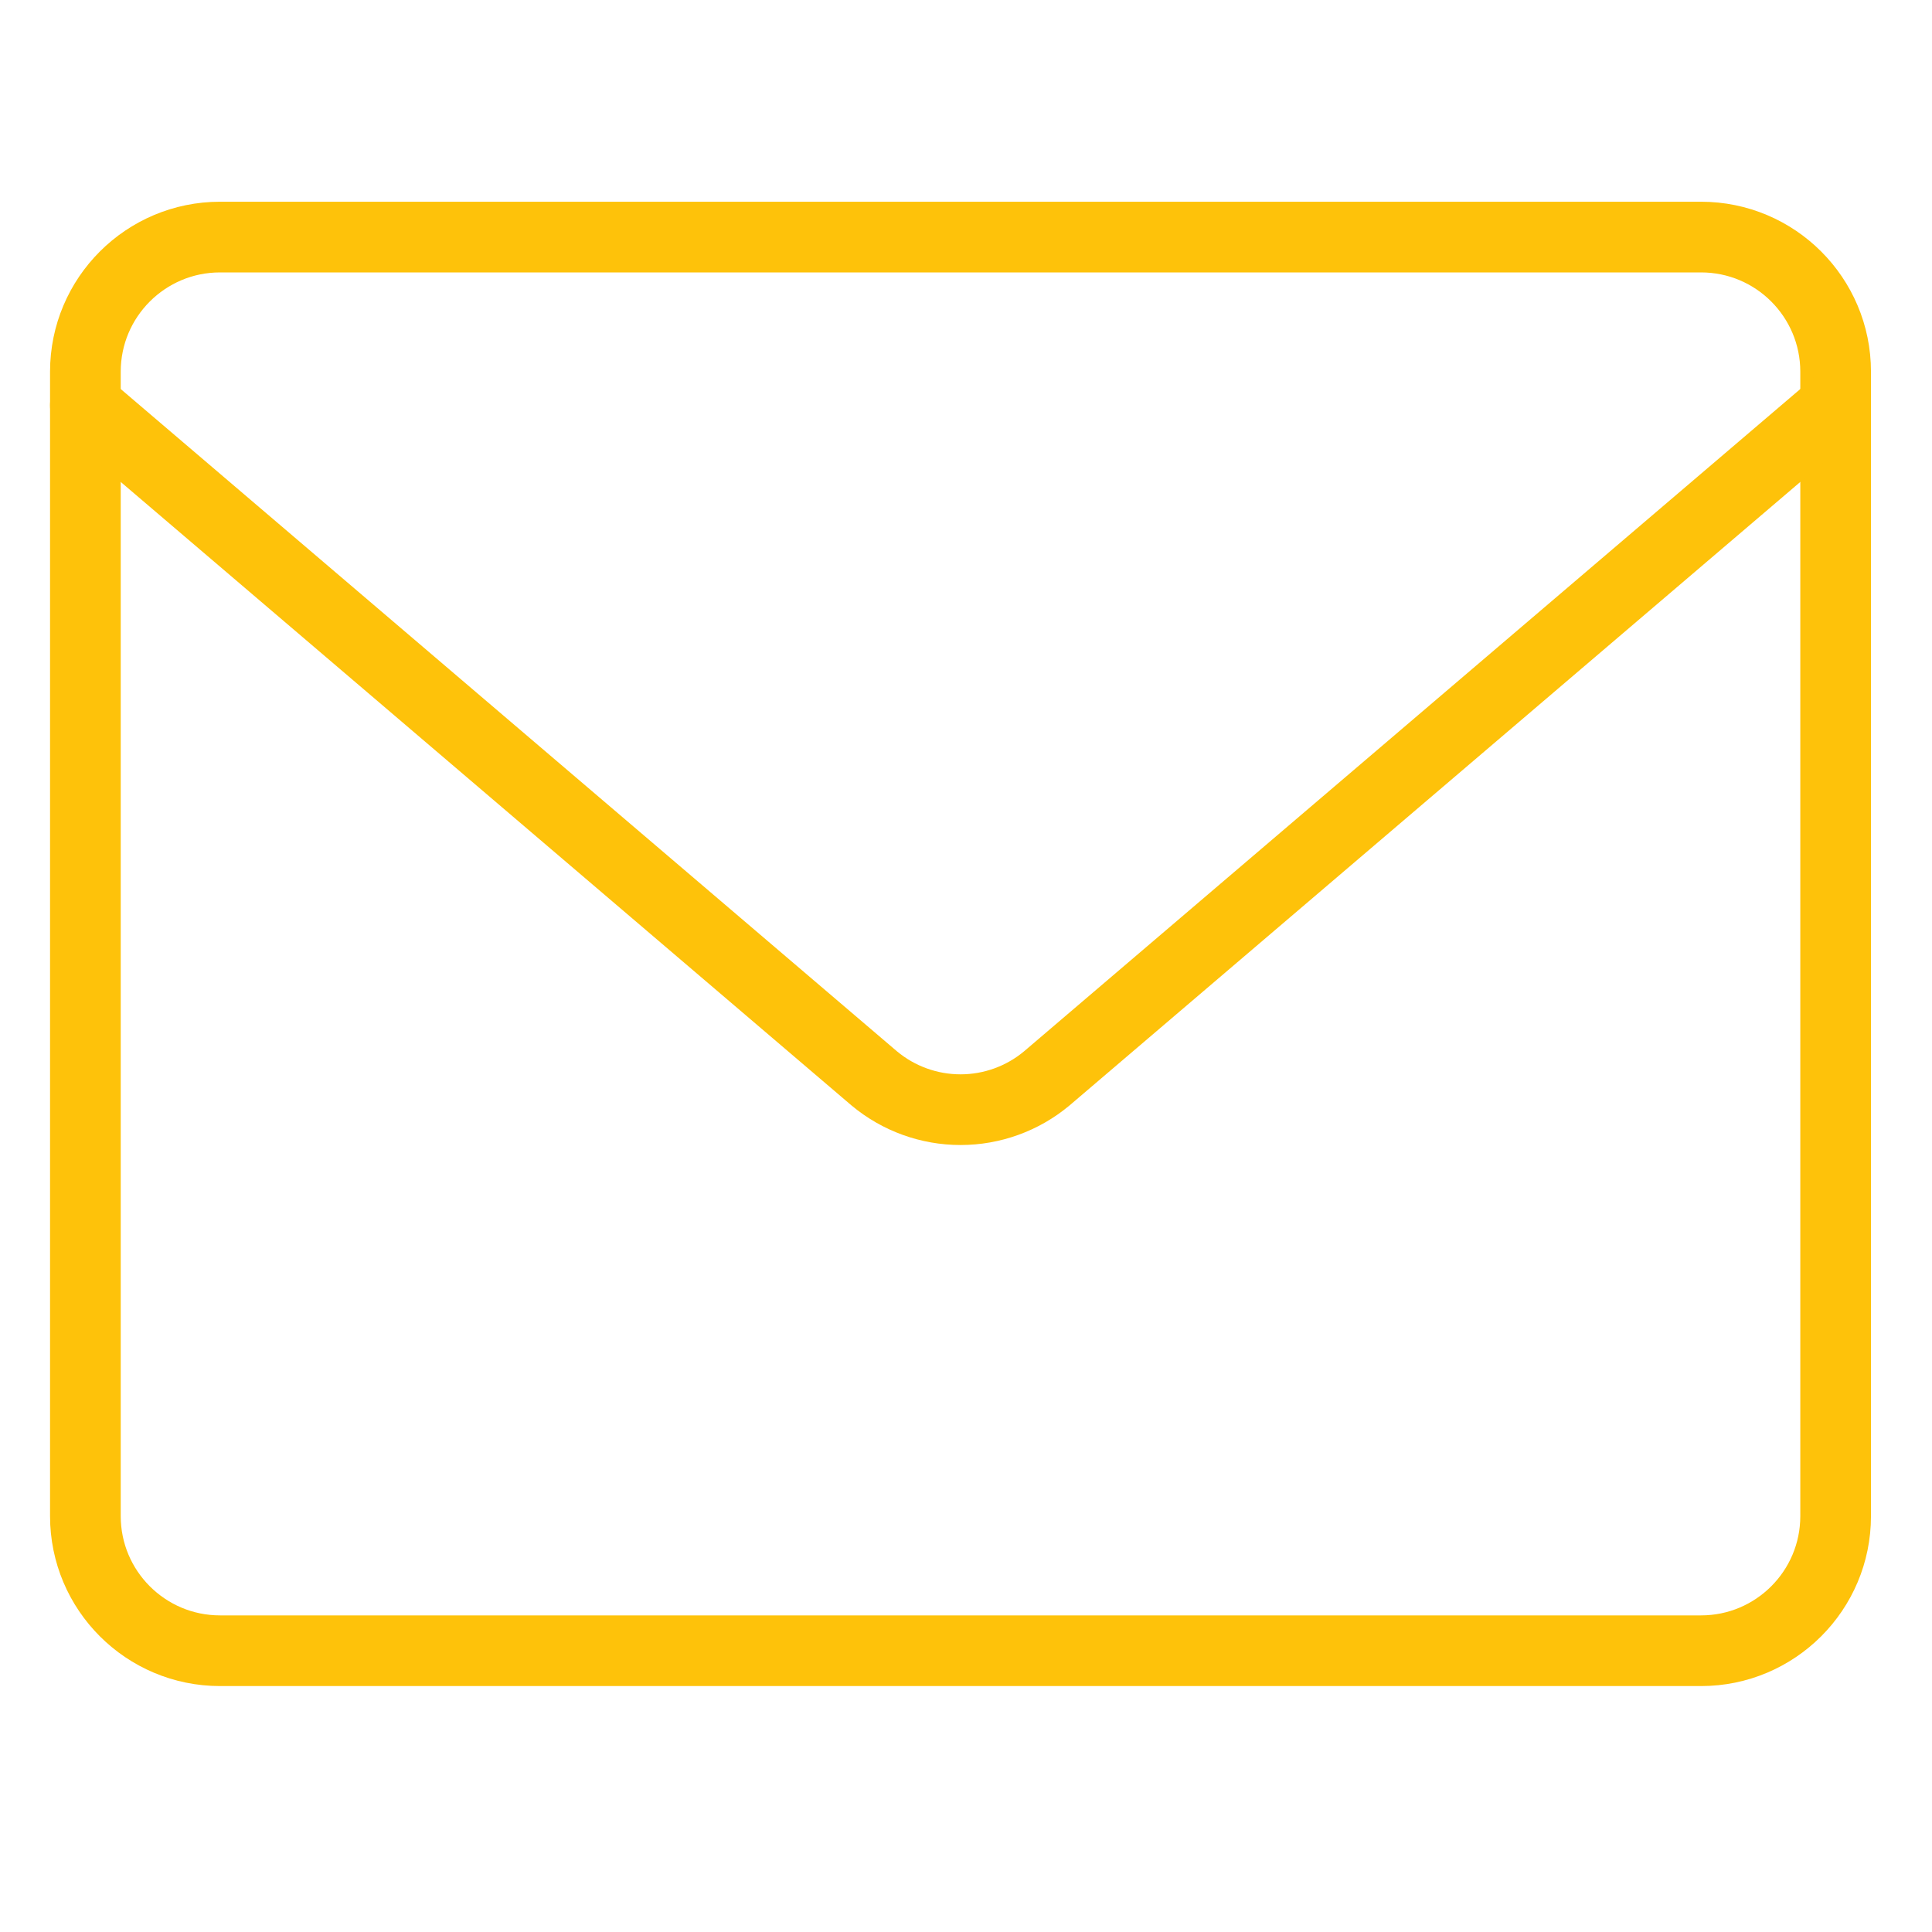
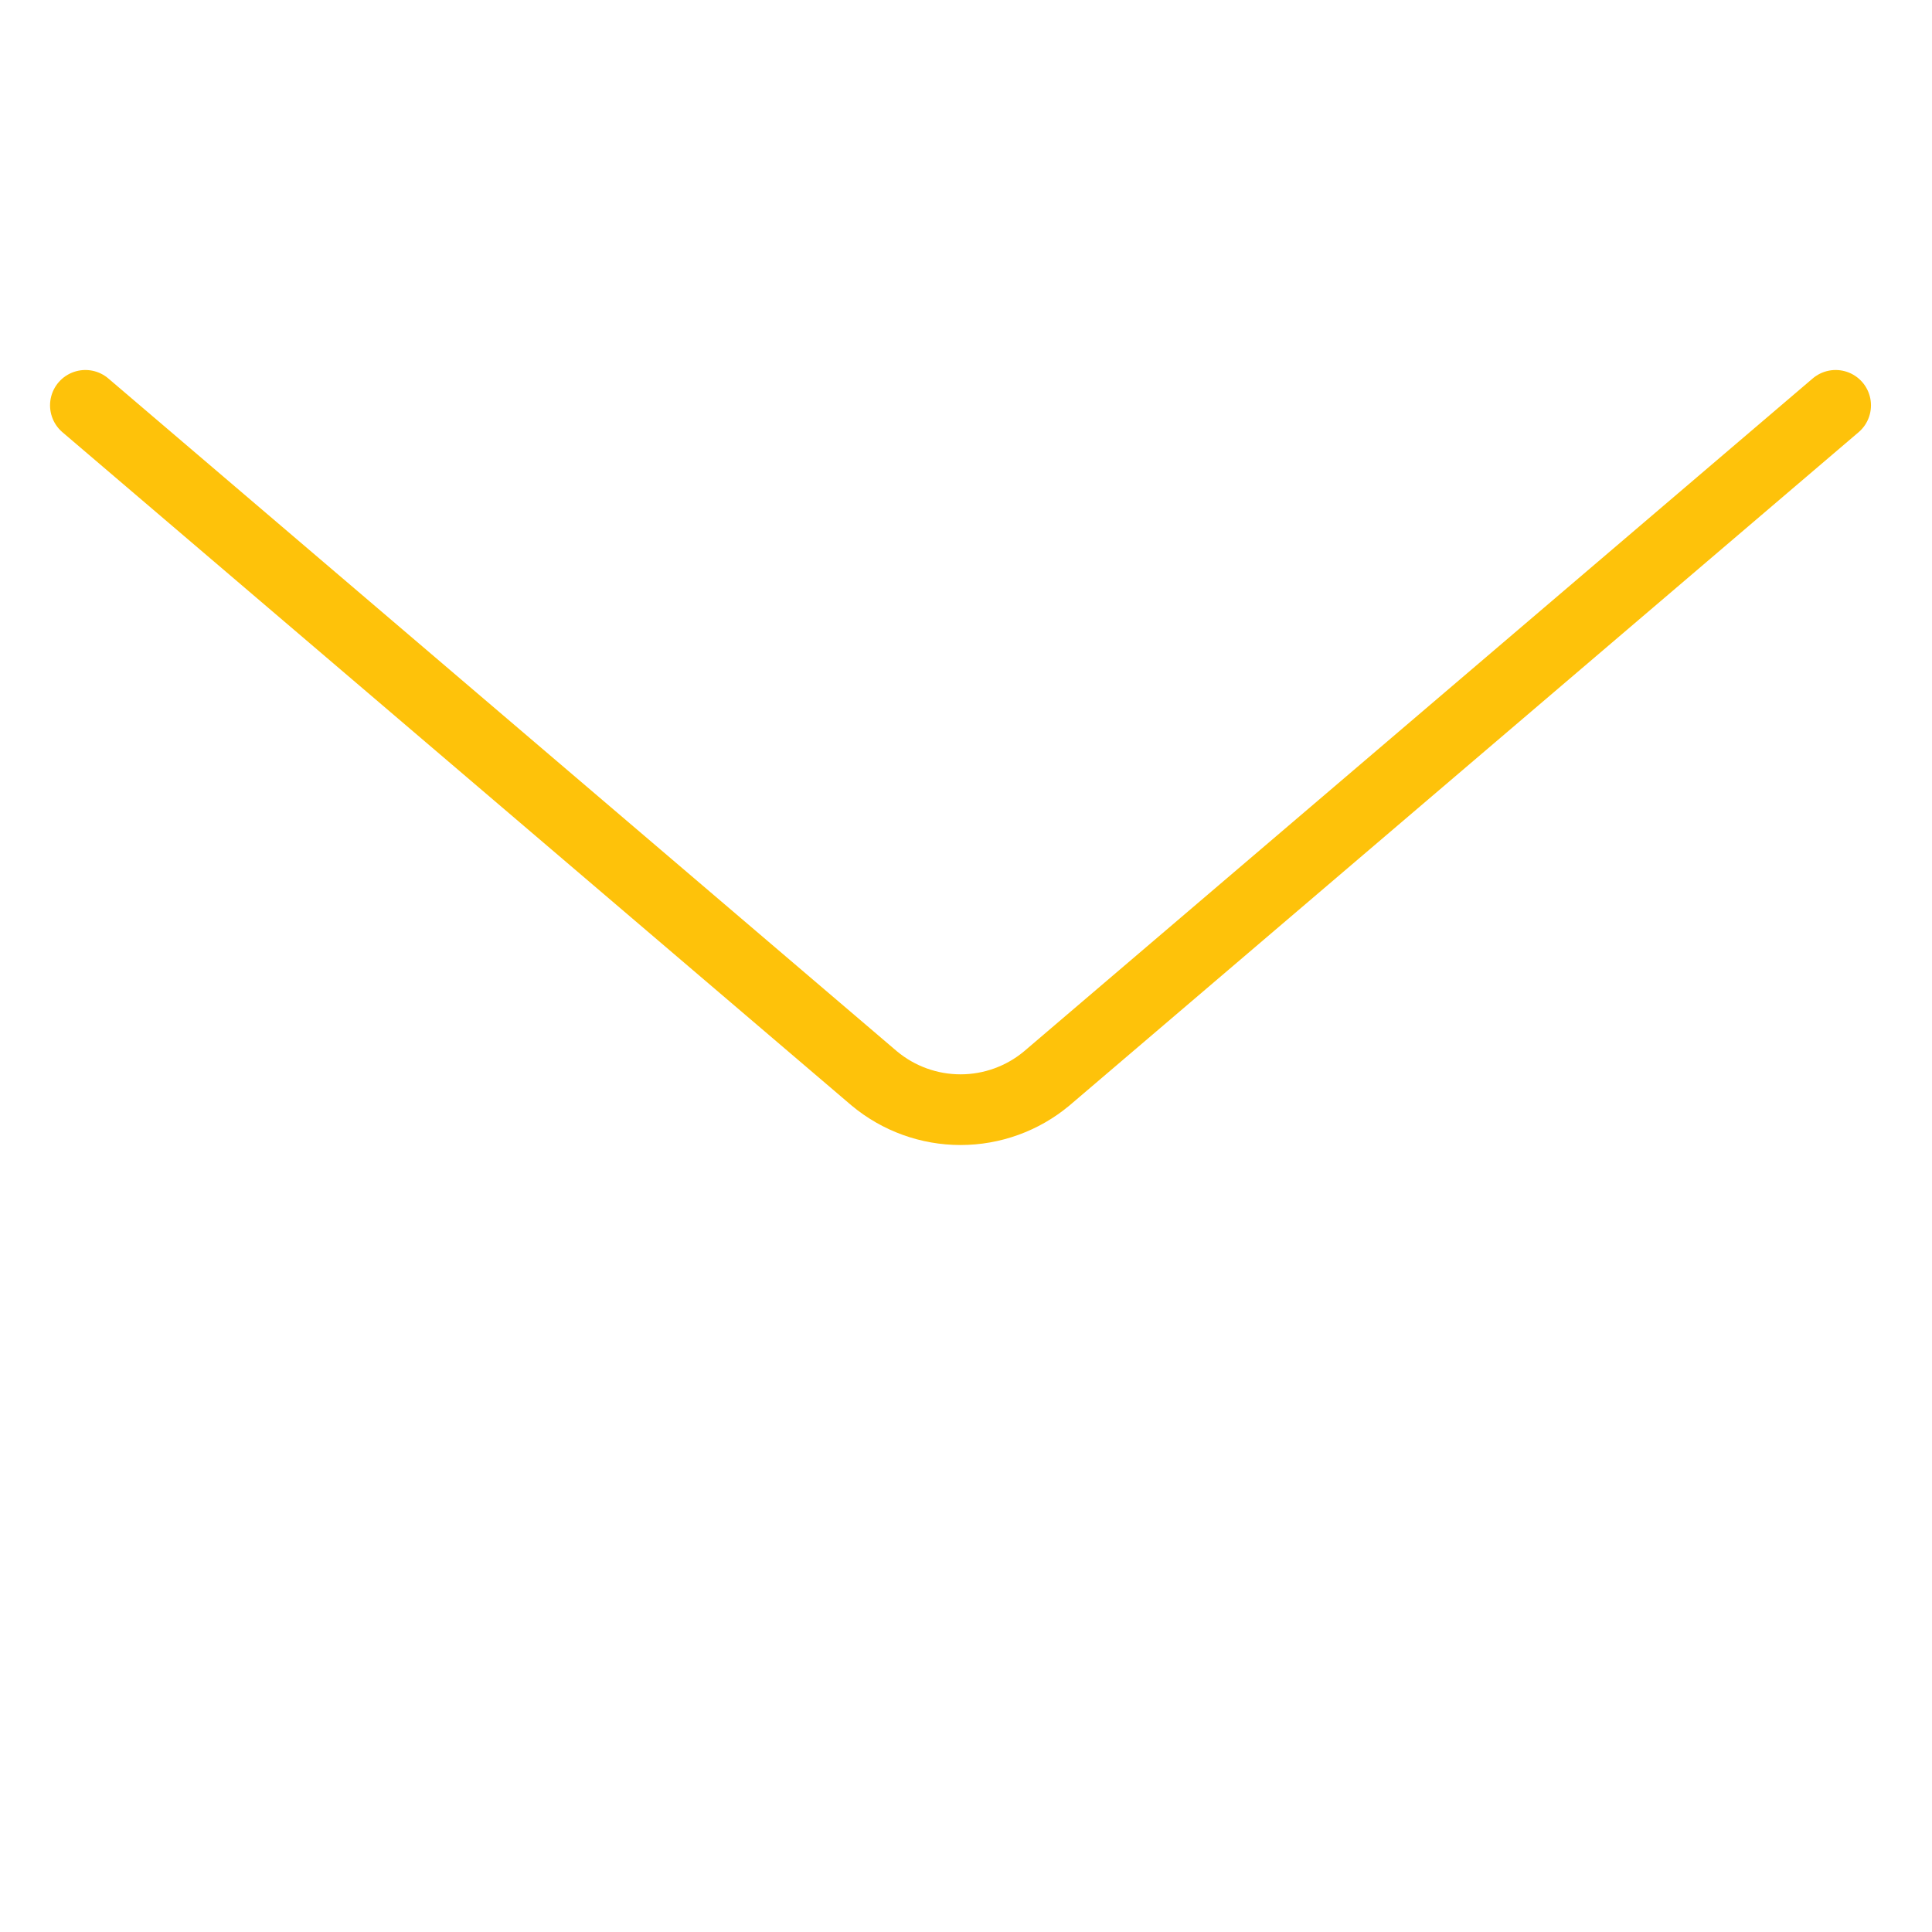
<svg xmlns="http://www.w3.org/2000/svg" width="41" height="41" viewBox="0 0 41 41" fill="none">
-   <path d="M36.098 5.031H4.67C3.092 5.031 1.812 6.31 1.812 7.888V32.174C1.812 33.752 3.092 35.031 4.67 35.031H36.098C37.676 35.031 38.955 33.752 38.955 32.174V7.888C38.955 6.31 37.676 5.031 36.098 5.031Z" stroke="#fec20a" stroke-width="1.5" stroke-linecap="round" stroke-linejoin="round" />
  <path d="M1.812 8.602L18.555 22.887C19.069 23.315 19.716 23.549 20.384 23.549C21.052 23.549 21.699 23.315 22.212 22.887L38.955 8.602" stroke="#fec20a" stroke-width="1.5" stroke-linecap="round" stroke-linejoin="round" />
</svg>